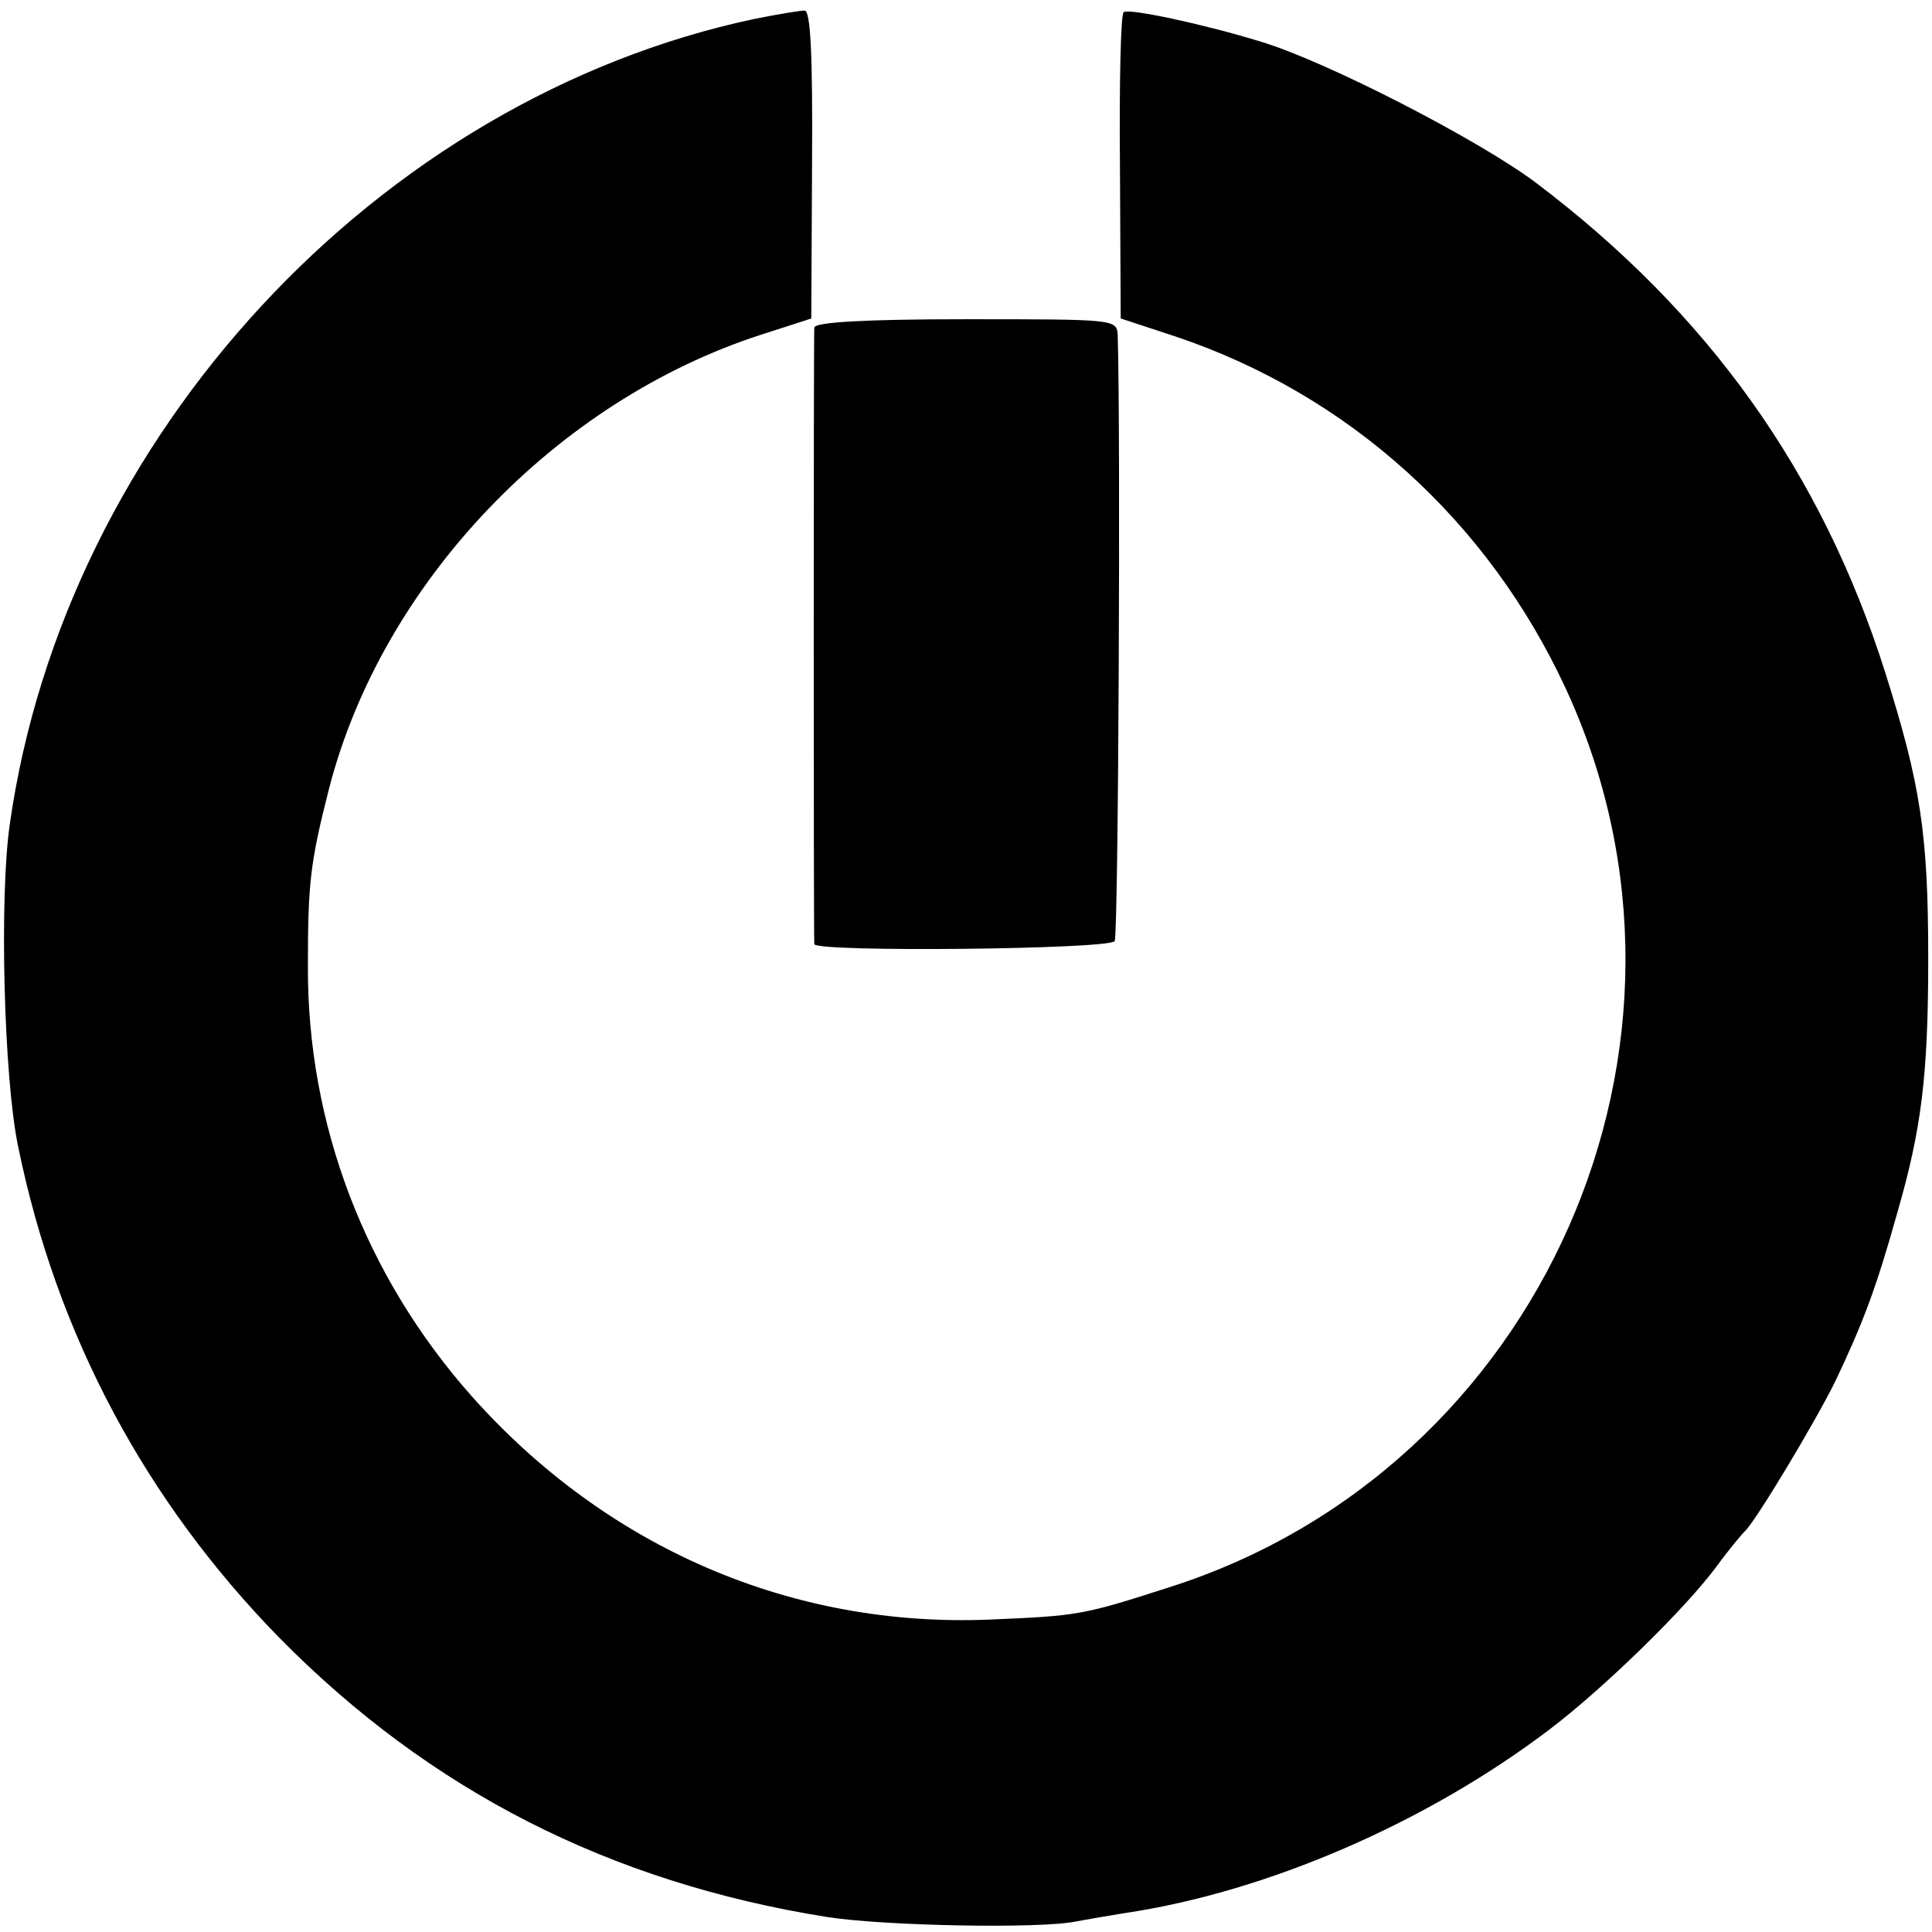
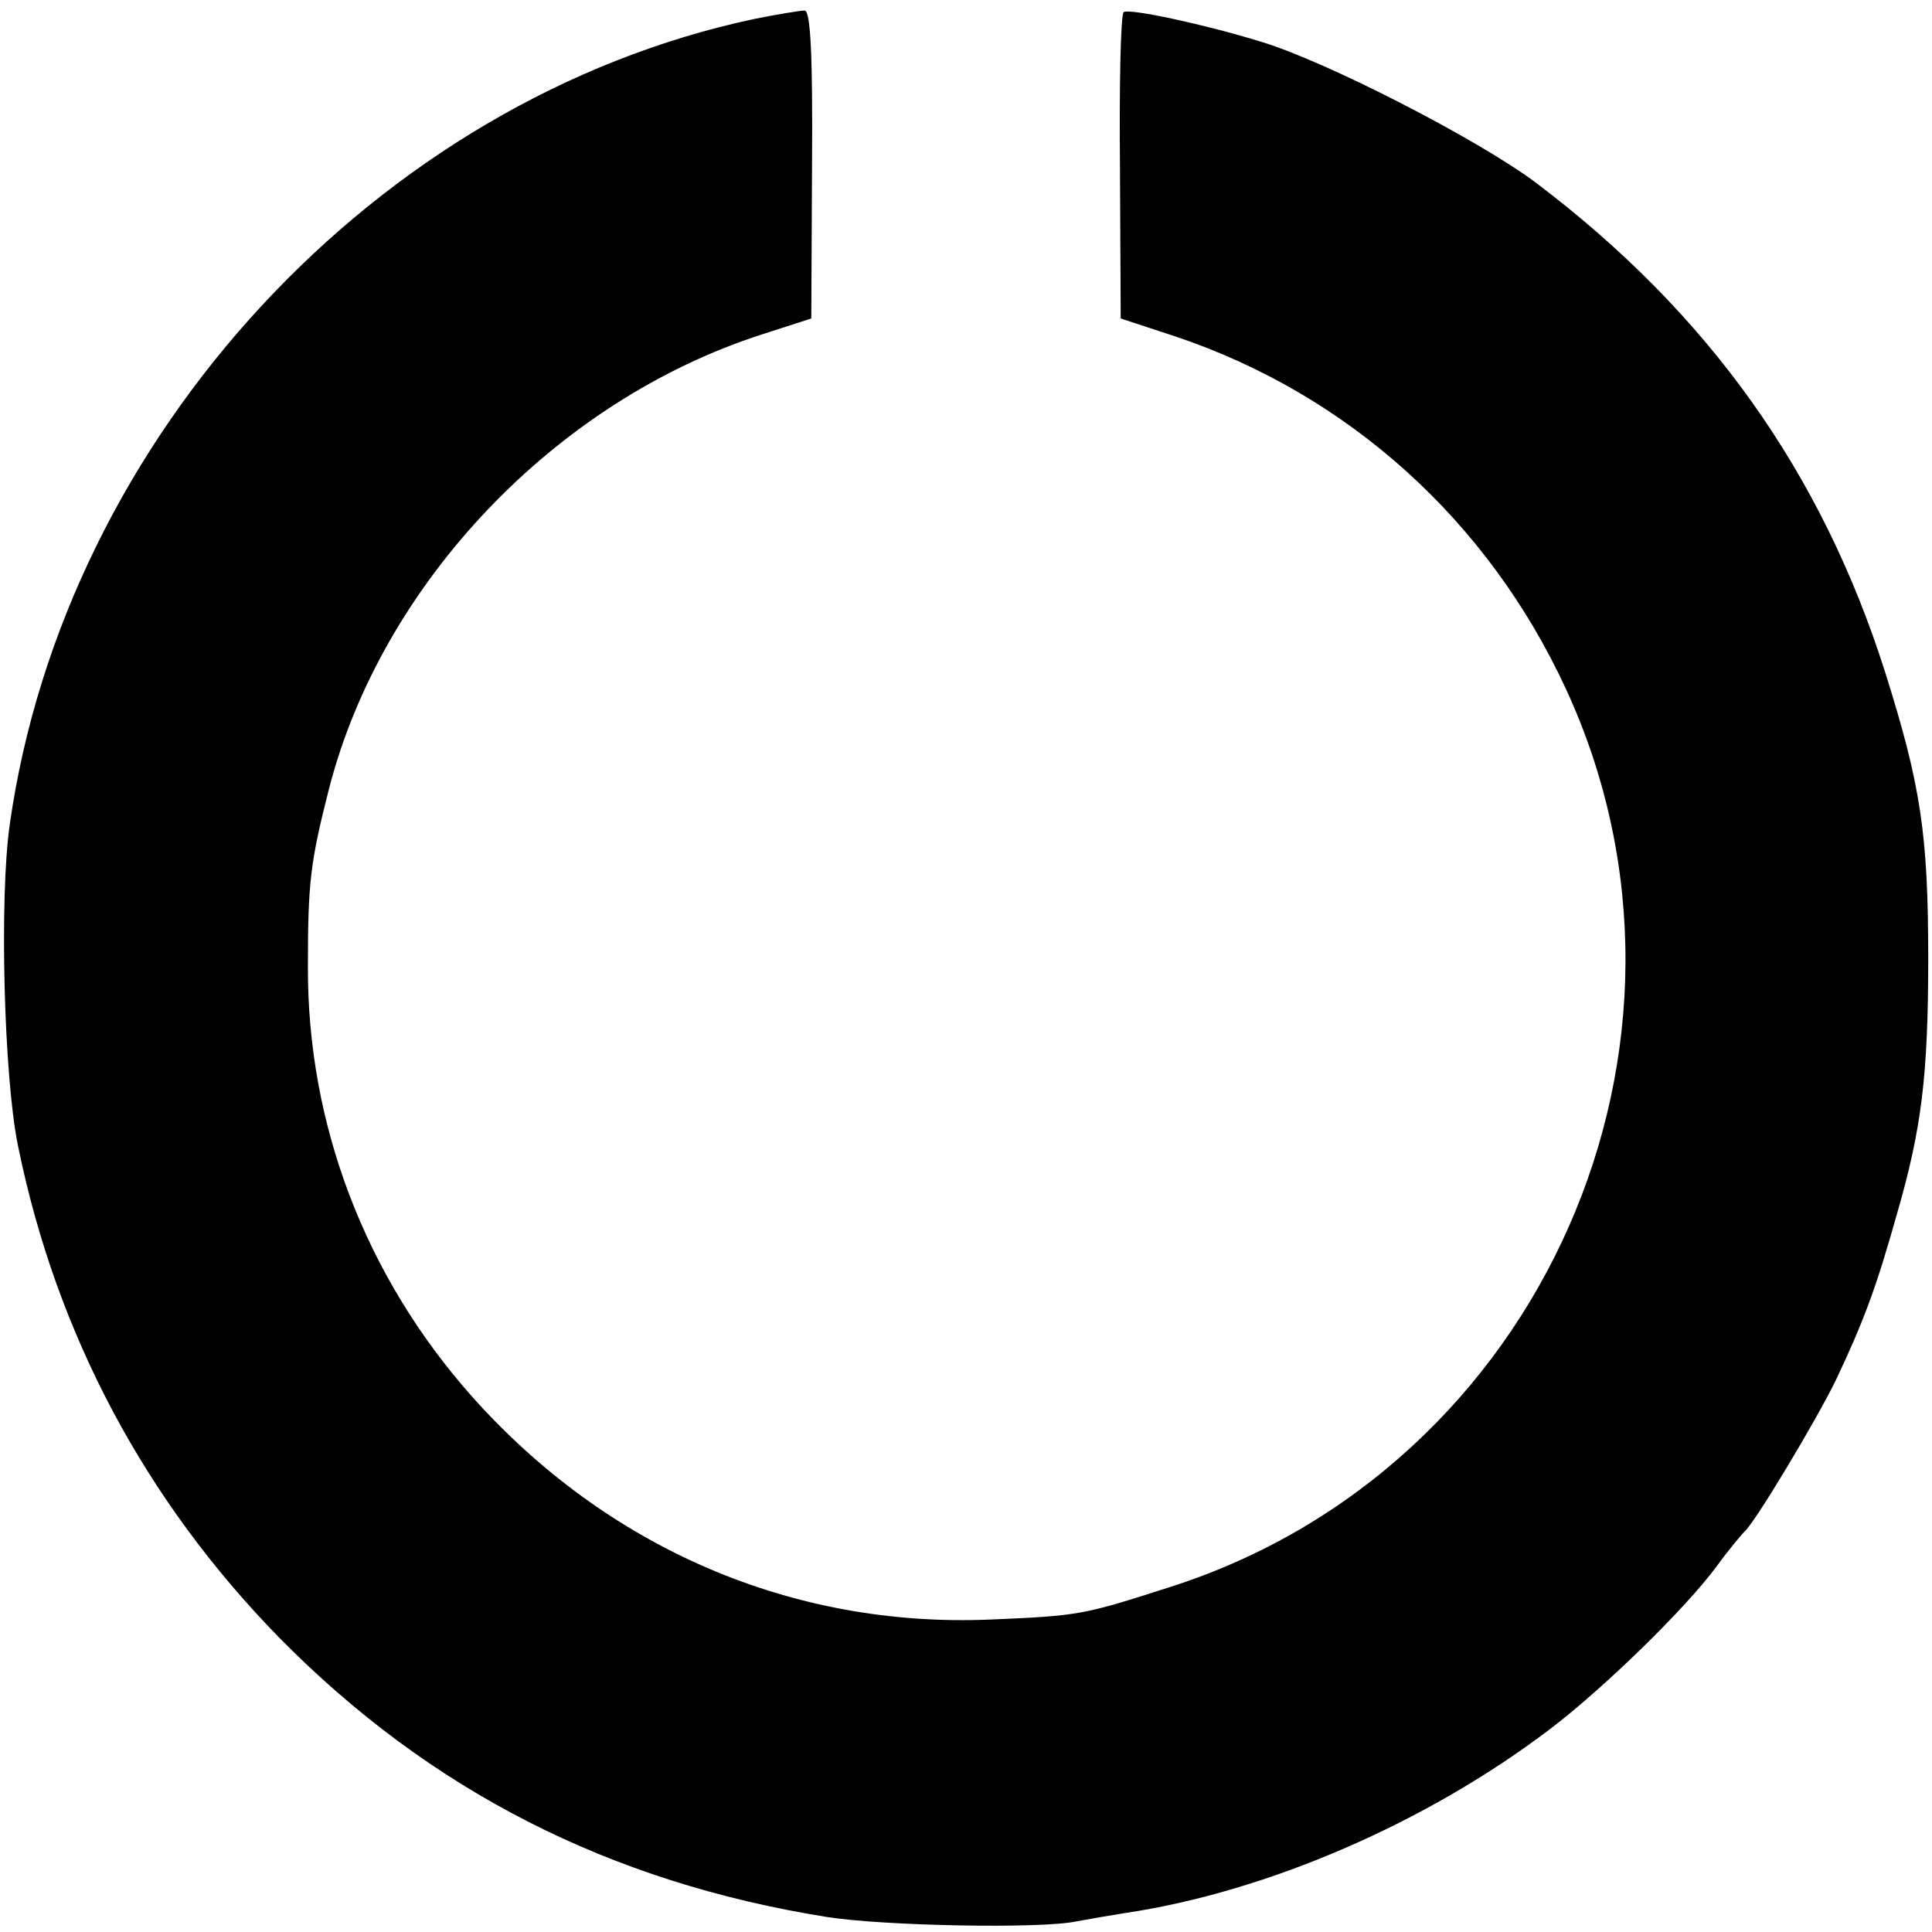
<svg xmlns="http://www.w3.org/2000/svg" version="1.0" width="256pt" height="256pt" viewBox="0 0 256 256" preserveAspectRatio="xMidYMid meet">
  <g transform="translate(0,256) scale(0.1,-0.1)" fill="#000000" stroke="none">
    <path d="M1000 2535 c-500 -106 -914 -553 -987 -1067 -14 -96 -8 -336 11 -427 51 -250 169 -470 346 -651 200 -203 438 -324 725 -370 75 -12 284 -16 331 -6 16 3 45 8 64 11 189 28 401 120 564 244 71 54 179 159 221 216 16 22 33 42 36 45 13 10 95 147 121 200 37 78 54 123 82 223 32 111 41 181 41 337 0 165 -10 230 -57 379 -84 265 -234 476 -463 649 -76 57 -278 161 -365 187 -75 23 -173 44 -181 39 -4 -2 -6 -94 -5 -205 l1 -201 73 -24 c229 -77 414 -244 517 -467 217 -470 -32 -1033 -525 -1190 -115 -37 -120 -38 -238 -43 -263 -11 -508 95 -687 296 -141 159 -218 360 -217 570 0 110 3 137 28 235 70 272 300 514 574 602 l65 21 1 204 c1 146 -2 205 -10 204 -6 0 -36 -5 -66 -11z" />
-     <path d="M1079 2126 c-1 -13 -1 -808 0 -817 2 -11 391 -7 398 4 5 8 8 681 4 803 -1 21 -4 21 -201 21 -136 0 -200 -4 -201 -11z" />
  </g>
</svg>